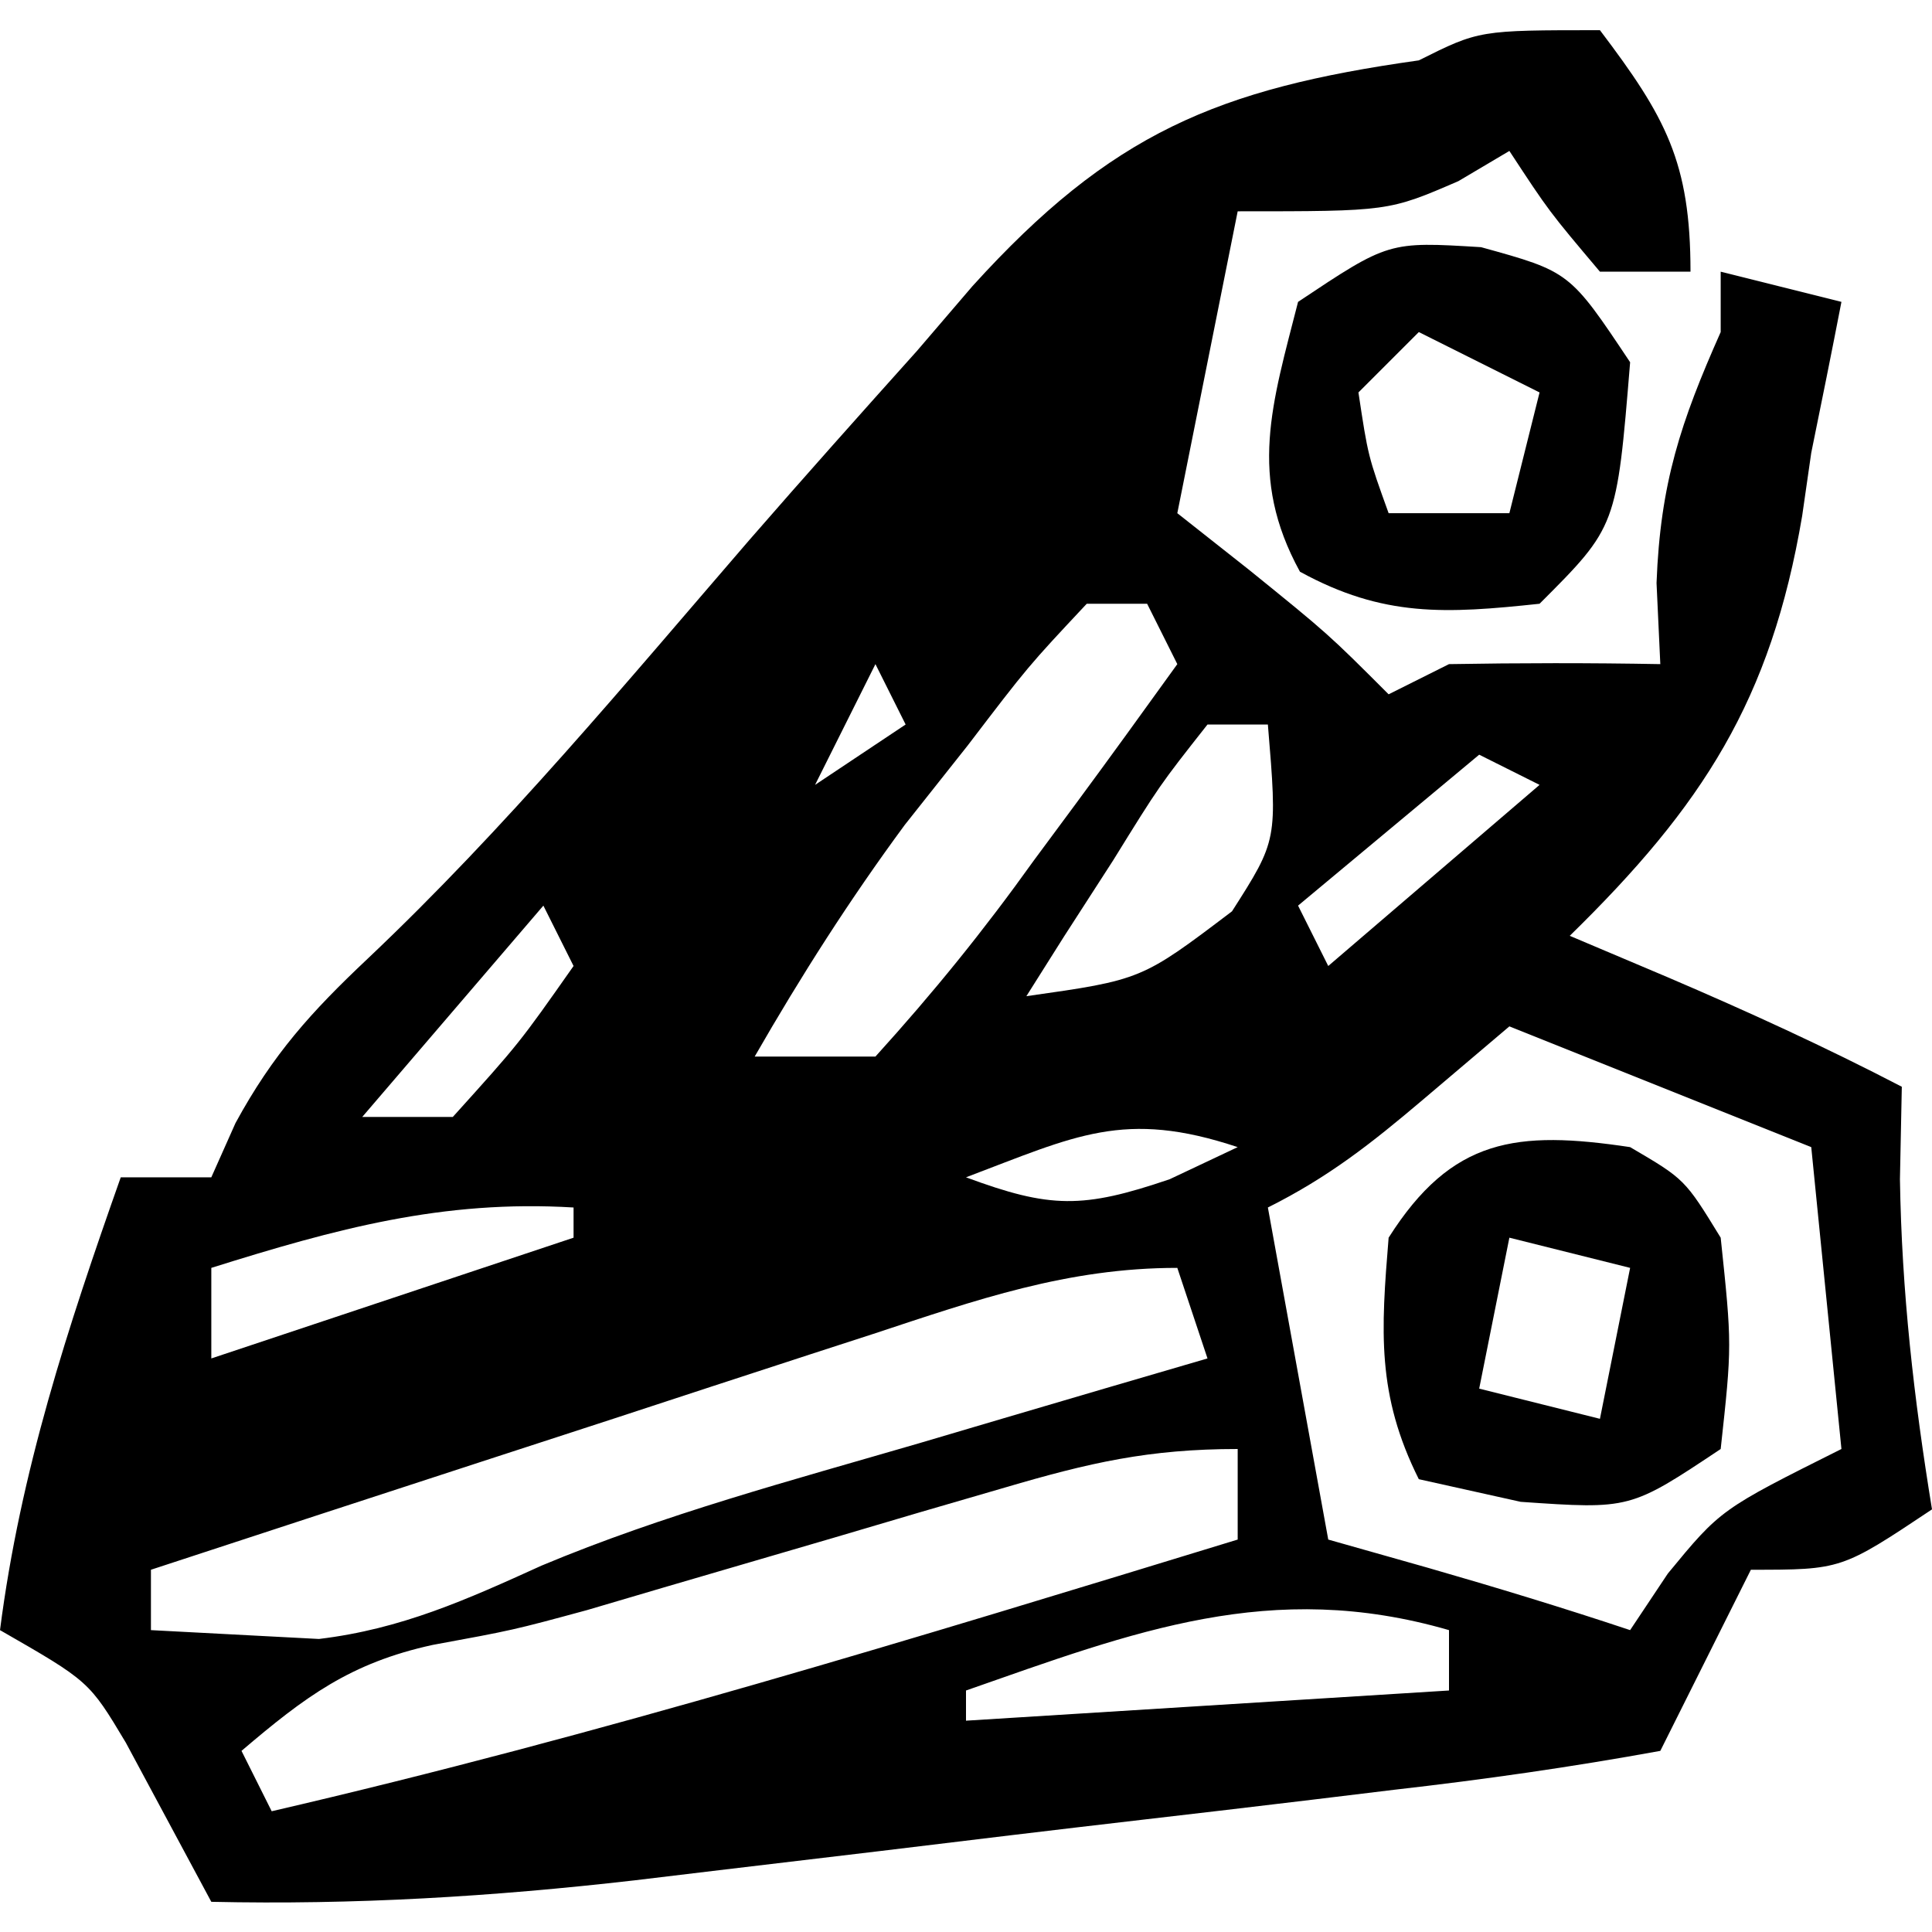
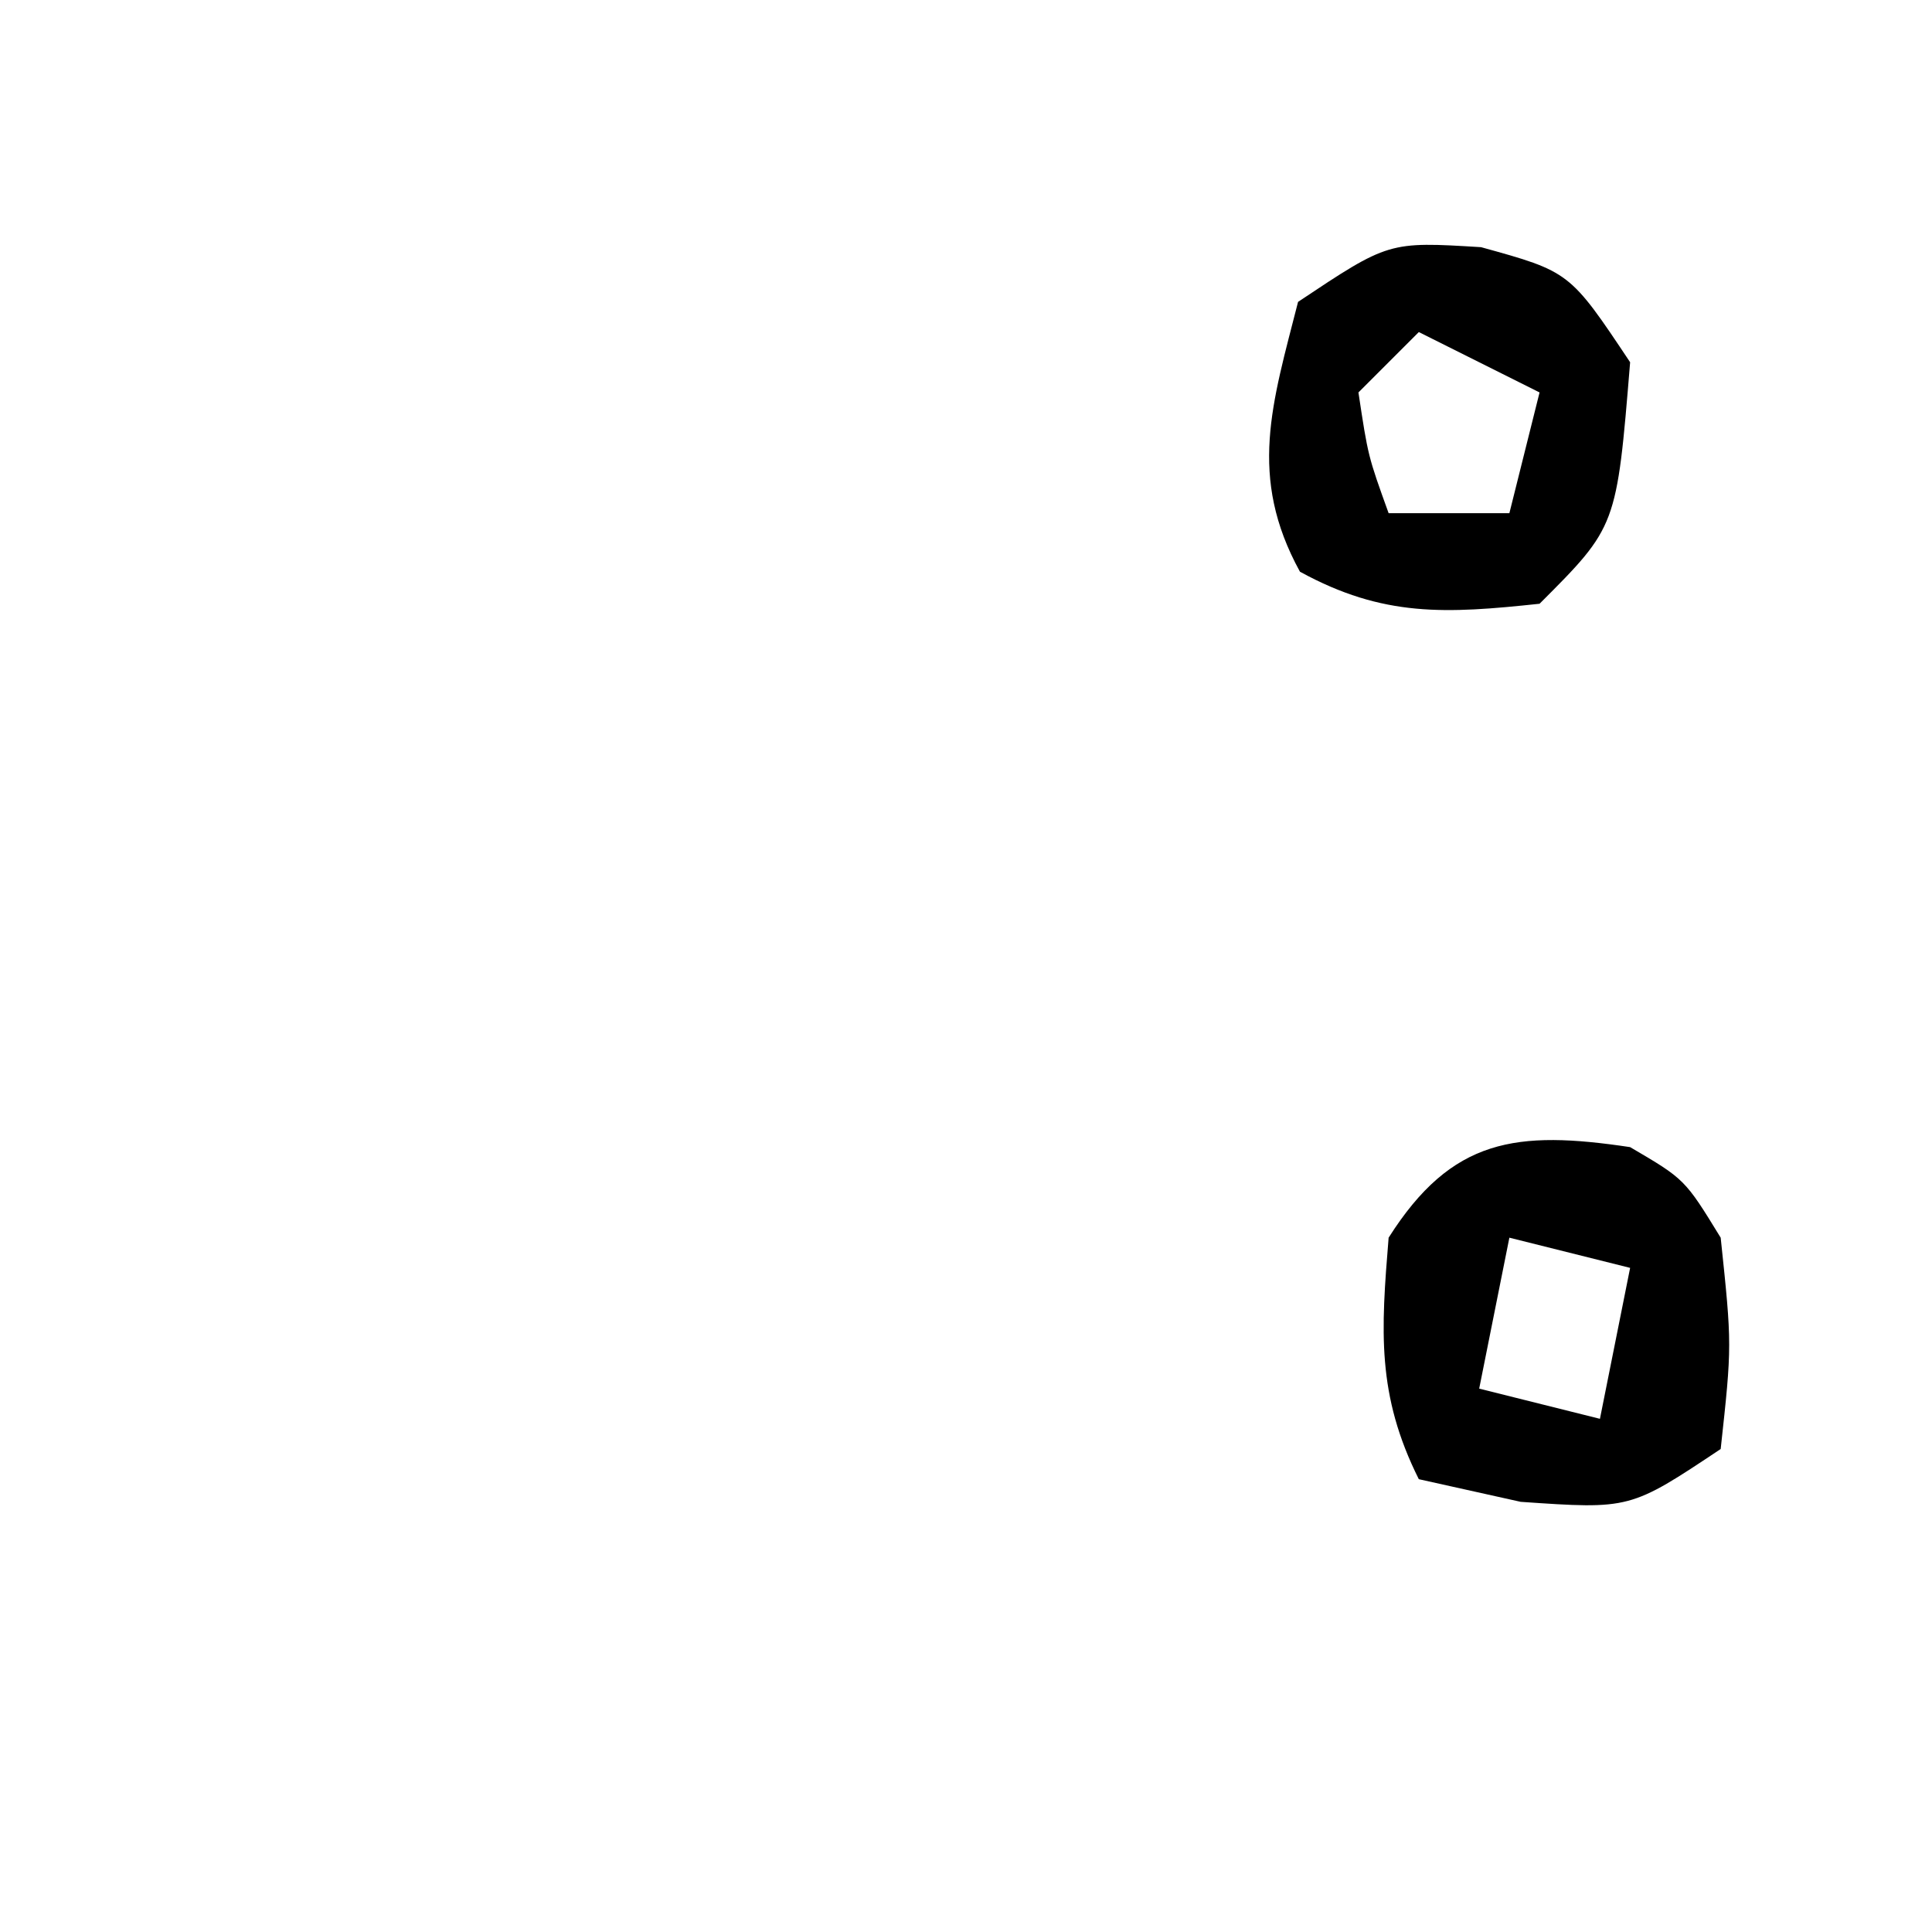
<svg xmlns="http://www.w3.org/2000/svg" width="64" height="64">
-   <path d="M0 0 C2.175 2.874 3 4.364 3 8 C2.01 8 1.02 8 0 8 C-1.688 6 -1.688 6 -3 4 C-3.557 4.33 -4.114 4.66 -4.688 5 C-7 6 -7 6 -12 6 C-12.66 9.3 -13.32 12.6 -14 16 C-12.824 16.928 -12.824 16.928 -11.625 17.875 C-9 20 -9 20 -7 22 C-6.34 21.67 -5.68 21.34 -5 21 C-2.667 20.96 -0.333 20.957 2 21 C1.959 20.113 1.917 19.226 1.875 18.312 C2 15.006 2.673 12.986 4 10 C4 9.34 4 8.68 4 8 C5.32 8.33 6.64 8.66 8 9 C7.677 10.669 7.34 12.335 7 14 C6.901 14.69 6.801 15.379 6.699 16.09 C5.666 22.195 3.404 25.693 -1 30 C0.072 30.454 1.145 30.907 2.25 31.375 C4.881 32.501 7.46 33.679 10 35 C9.979 36.011 9.959 37.021 9.938 38.062 C9.997 41.803 10.398 45.312 11 49 C8 51 8 51 5 51 C4.691 51.619 4.381 52.237 4.062 52.875 C3.375 54.25 2.688 55.625 2 57 C-0.954 57.538 -3.842 57.95 -6.82 58.289 C-7.712 58.397 -8.604 58.505 -9.523 58.617 C-11.418 58.845 -13.313 59.068 -15.208 59.287 C-18.093 59.621 -20.976 59.97 -23.859 60.32 C-25.7 60.54 -27.542 60.759 -29.383 60.977 C-30.669 61.131 -30.669 61.131 -31.981 61.289 C-36.691 61.829 -41.259 62.105 -46 62 C-46.944 60.242 -47.888 58.484 -48.832 56.727 C-50.048 54.695 -50.048 54.695 -53 53 C-52.326 47.742 -50.757 42.974 -49 38 C-48.01 38 -47.02 38 -46 38 C-45.736 37.407 -45.471 36.814 -45.199 36.203 C-43.956 33.92 -42.696 32.526 -40.812 30.75 C-36.259 26.442 -32.267 21.627 -28.176 16.887 C-26.345 14.782 -24.488 12.702 -22.625 10.625 C-21.712 9.56 -21.712 9.56 -20.781 8.473 C-16.192 3.413 -12.676 1.94 -6 1 C-4 0 -4 0 0 0 Z M-18 12 C-17 14 -17 14 -17 14 Z M-19 14 C-19 17 -19 17 -19 17 Z M-22 18 C-22 21 -22 21 -22 21 Z M-17 19 C-18.942 21.072 -18.942 21.072 -20.938 23.688 C-21.627 24.558 -22.317 25.428 -23.027 26.324 C-24.859 28.809 -26.463 31.326 -28 34 C-26.68 34 -25.36 34 -24 34 C-22.065 31.865 -20.415 29.828 -18.75 27.5 C-18.291 26.88 -17.832 26.26 -17.359 25.621 C-16.228 24.089 -15.113 22.546 -14 21 C-14.33 20.34 -14.66 19.68 -15 19 C-15.66 19 -16.32 19 -17 19 Z M-24 21 C-24.66 22.32 -25.32 23.64 -26 25 C-25.01 24.34 -24.02 23.68 -23 23 C-23.33 22.34 -23.66 21.68 -24 21 Z M-13 23 C-14.59 25.018 -14.59 25.018 -16.125 27.5 C-16.664 28.335 -17.203 29.171 -17.758 30.031 C-18.373 31.006 -18.373 31.006 -19 32 C-15.184 31.459 -15.184 31.459 -12.188 29.188 C-10.682 26.829 -10.682 26.829 -11 23 C-11.66 23 -12.32 23 -13 23 Z M-4 24 C-6.97 26.475 -6.97 26.475 -10 29 C-9.67 29.66 -9.34 30.32 -9 31 C-6.69 29.02 -4.38 27.04 -2 25 C-2.66 24.67 -3.32 24.34 -4 24 Z M-27 25 C-27 28 -27 28 -27 28 Z M-35 29 C-36.98 31.31 -38.96 33.62 -41 36 C-40.01 36 -39.02 36 -38 36 C-35.799 33.561 -35.799 33.561 -34 31 C-34.33 30.34 -34.66 29.68 -35 29 Z M-30 29 C-30 32 -30 32 -30 32 Z M-33 33 C-32 35 -32 35 -32 35 Z M-3 33 C-3.949 33.804 -4.897 34.609 -5.875 35.438 C-7.579 36.882 -8.995 37.997 -11 39 C-10.34 42.63 -9.68 46.26 -9 50 C-7.907 50.309 -6.814 50.619 -5.688 50.938 C-3.446 51.583 -1.213 52.262 1 53 C1.619 52.072 1.619 52.072 2.25 51.125 C4 49 4 49 8 47 C7.505 42.05 7.505 42.05 7 37 C2.05 35.02 2.05 35.02 -3 33 Z M-21 38 C-18.212 39.033 -17.132 39.045 -14.25 38.062 C-13.508 37.712 -12.765 37.361 -12 37 C-15.766 35.745 -17.372 36.629 -21 38 Z M-46 41 C-46 41.99 -46 42.98 -46 44 C-42.04 42.68 -38.08 41.36 -34 40 C-34 39.67 -34 39.34 -34 39 C-38.332 38.737 -41.88 39.708 -46 41 Z M-24.074 43.188 C-24.758 43.409 -25.442 43.631 -26.146 43.86 C-28.328 44.569 -30.508 45.285 -32.688 46 C-34.167 46.482 -35.647 46.964 -37.127 47.445 C-40.753 48.626 -44.377 49.811 -48 51 C-48 51.66 -48 52.32 -48 53 C-46.824 53.062 -45.649 53.124 -44.438 53.188 C-43.776 53.222 -43.115 53.257 -42.434 53.293 C-39.7 52.964 -37.55 51.994 -35.058 50.862 C-31.012 49.167 -26.769 48.039 -22.562 46.812 C-21.64 46.54 -20.718 46.267 -19.768 45.986 C-17.513 45.32 -15.257 44.658 -13 44 C-13.495 42.515 -13.495 42.515 -14 41 C-17.644 41 -20.656 42.059 -24.074 43.188 Z M-19.711 48.277 C-21.084 48.677 -21.084 48.677 -22.484 49.084 C-23.438 49.366 -24.392 49.647 -25.375 49.938 C-27.257 50.49 -29.14 51.041 -31.023 51.59 C-31.858 51.836 -32.692 52.082 -33.552 52.336 C-36 53 -36 53 -38.667 53.49 C-41.396 54.086 -42.893 55.205 -45 57 C-44.67 57.66 -44.34 58.32 -44 59 C-33.187 56.495 -22.609 53.244 -12 50 C-12 49.01 -12 48.02 -12 47 C-14.938 47 -16.914 47.454 -19.711 48.277 Z M-21 55 C-21 55.33 -21 55.66 -21 56 C-13.08 55.505 -13.08 55.505 -5 55 C-5 54.34 -5 53.68 -5 53 C-10.897 51.293 -15.42 53.048 -21 55 Z " fill="#000000" transform="translate(53,1)" />
  <path d="M0 0 C2.938 0.812 2.938 0.812 4.938 3.812 C4.493 9.257 4.493 9.257 1.938 11.812 C-1.16 12.142 -3.236 12.266 -6 10.75 C-7.729 7.597 -6.922 5.187 -6.062 1.812 C-3.062 -0.188 -3.062 -0.188 0 0 Z M-2.062 2.812 C-2.723 3.473 -3.382 4.133 -4.062 4.812 C-3.744 6.921 -3.744 6.921 -3.062 8.812 C-1.742 8.812 -0.422 8.812 0.938 8.812 C1.268 7.492 1.597 6.173 1.938 4.812 C0.618 4.152 -0.703 3.493 -2.062 2.812 Z " fill="#000000" transform="translate(49.062,8.188)" />
  <path d="M0 0 C1.812 1.062 1.812 1.062 3 3 C3.375 6.562 3.375 6.562 3 10 C0 12 0 12 -3.625 11.75 C-4.739 11.502 -5.853 11.255 -7 11 C-8.399 8.201 -8.253 6.095 -8 3 C-5.905 -0.307 -3.76 -0.564 0 0 Z M-4 3 C-4.33 4.65 -4.66 6.3 -5 8 C-3.68 8.33 -2.36 8.66 -1 9 C-0.67 7.35 -0.34 5.7 0 4 C-1.32 3.67 -2.64 3.34 -4 3 Z " fill="#000000" transform="translate(54,38)" />
</svg>